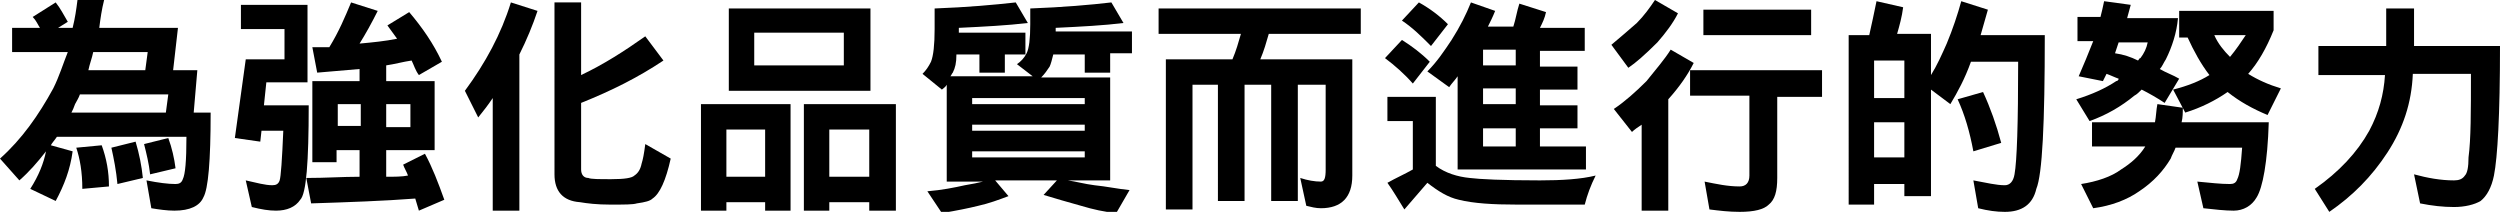
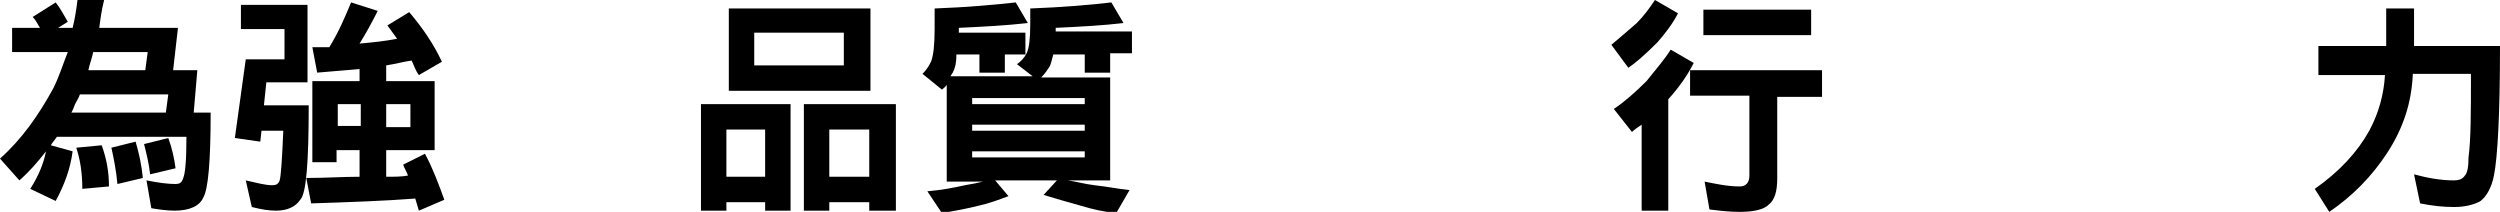
<svg xmlns="http://www.w3.org/2000/svg" version="1.1" id="圖層_1" x="0px" y="0px" width="206.5px" height="17.5px" viewBox="0 0 206.5 17.5" style="enable-background:new 0 0 206.5 17.5;" xml:space="preserve">
  <g>
    <path d="M4.6,0.2c0.4,0.5,0.7,1.1,1,1.6L4.8,2.3H6C6.2,1.5,6.3,0.8,6.4,0h2.2C8.4,0.8,8.3,1.5,8.2,2.3h6.5l-0.4,3.5h2L16,9.3h1.4   c0,4-0.2,6.3-0.6,7c-0.3,0.7-1.1,1.1-2.4,1.1c-0.6,0-1.3-0.1-1.9-0.2l-0.4-2.3c1,0.2,1.8,0.3,2.4,0.3c0.3,0,0.5-0.1,0.6-0.4   c0.2-0.4,0.3-1.5,0.3-3.5H4.7c-0.2,0.3-0.4,0.5-0.5,0.7L6,12.5c-0.2,1.5-0.7,2.8-1.4,4.1l-2.1-1c0.7-1.1,1.1-2.1,1.3-3.1   c-0.7,0.9-1.4,1.7-2.2,2.4L0,13.1c1.8-1.6,3.2-3.6,4.4-5.8c0.5-1,0.8-2,1.2-3H1v-2h2.3C3.1,2,3,1.7,2.7,1.4L4.6,0.2z M6.6,7.8   C6.5,8.1,6.3,8.4,6.2,8.6C6.1,8.9,6,9.1,5.9,9.3h7.8l0.2-1.5H6.6z M8.4,12C8.8,13.1,9,14.2,9,15.4l-2.2,0.2c0-1.4-0.2-2.5-0.5-3.4   L8.4,12z M7.7,4.3c-0.1,0.5-0.3,1-0.4,1.5H12l0.2-1.5H7.7z M11.2,11.7c0.3,1,0.5,2,0.6,3l-2.1,0.5c-0.1-1.1-0.3-2.1-0.5-3   L11.2,11.7z M13.9,11.4c0.3,0.8,0.5,1.7,0.6,2.5l-2.1,0.5c-0.1-0.9-0.3-1.7-0.5-2.5L13.9,11.4z" />
    <path d="M19.7,0.4h5.7v6.4H22l-0.2,1.9h3.7c0,4.7-0.2,7.3-0.7,7.8c-0.4,0.6-1.1,0.9-2,0.9c-0.6,0-1.2-0.1-2-0.3l-0.5-2.2   c0.9,0.2,1.6,0.4,2.2,0.4c0.3,0,0.5-0.1,0.6-0.4c0.1-0.3,0.2-1.7,0.3-4.1h-1.8l-0.1,0.9l-2.1-0.3l0.9-6.5h3.2V2.4h-3.6V0.4z    M29,0.2l2.2,0.7c-0.5,1-1,1.9-1.5,2.7c1.1-0.1,2.1-0.2,3.1-0.4c-0.3-0.4-0.5-0.7-0.8-1.1l1.8-1.1c1.1,1.3,2,2.6,2.7,4.1l-1.9,1.1   C34.3,5.8,34.2,5.4,34,5c-0.7,0.1-1.4,0.3-2.1,0.4v1.3h4v5.7h-4v2.2c0.7,0,1.3,0,1.8-0.1c-0.1-0.3-0.3-0.6-0.4-0.9l1.8-0.9   c0.6,1.1,1.1,2.4,1.6,3.8l-2.1,0.9c-0.1-0.3-0.2-0.7-0.3-1c-2.6,0.2-5.5,0.3-8.6,0.4l-0.4-2.1c1.6,0,3-0.1,4.4-0.1v-2.2h-1.9v1h-2   V6.7h3.9v-1c-1.1,0.1-2.3,0.2-3.5,0.3l-0.4-2.1c0.5,0,1,0,1.4,0C28,2.6,28.5,1.4,29,0.2z M27.9,10.4h1.9V8.6h-1.9V10.4z M31.9,8.6   v1.9h2V8.6H31.9z" />
-     <path d="M42.2,0.2l2.2,0.7c-0.4,1.2-0.9,2.4-1.5,3.6v12.9h-2.2V8.1c-0.4,0.6-0.8,1.1-1.2,1.6l-1.1-2.2C40.1,5.2,41.4,2.8,42.2,0.2z    M45.9,0.2h2.1v6c1.9-0.9,3.6-2,5.3-3.2L54.8,5c-2.1,1.4-4.3,2.5-6.8,3.5V14c0,0.4,0.2,0.7,0.6,0.7c0.2,0.1,0.9,0.1,1.9,0.1   c1.1,0,1.7-0.1,1.9-0.3c0.3-0.2,0.5-0.5,0.6-1c0.1-0.3,0.2-0.8,0.3-1.6l2.1,1.2c-0.4,1.8-0.9,2.9-1.5,3.3c-0.2,0.2-0.6,0.3-1.3,0.4   c-0.3,0.1-1,0.1-2.2,0.1c-1.1,0-1.9-0.1-2.5-0.2c-1.4-0.1-2.1-0.9-2.1-2.3V0.2z" />
    <path d="M65.3,8.6v8.8h-2.1v-0.7H60v0.7h-2.1V8.6H65.3z M60,14.6h3.2v-3.9H60V14.6z M60.2,0.7h11.7v6.8H60.2V0.7z M62.3,5.4h7.4   V2.7h-7.4V5.4z M74,8.6v8.8h-2.2v-0.7h-3.3v0.7h-2.1V8.6H74z M68.5,14.6h3.3v-3.9h-3.3V14.6z" />
    <path d="M83.9,0.2l1,1.7c-1.7,0.2-3.6,0.3-5.7,0.4v0.4h5.5v1.8H83V6h-2.1V4.5H79C79,5.2,78.9,5.6,78.7,6c-0.1,0.1-0.1,0.2-0.2,0.3   h6.8l-1.3-1c0.3-0.2,0.6-0.5,0.8-0.9C85,4,85.1,3.2,85.1,2V0.7c2.7-0.1,5-0.3,6.7-0.5l1,1.7c-1.6,0.2-3.5,0.3-5.6,0.4v0.3h6.3v1.8   h-1.8V6h-2.1V4.5H87c-0.1,0.4-0.2,0.8-0.3,1c-0.2,0.3-0.4,0.6-0.7,0.9h5.7v8.5h-3.5c0.7,0.1,1.4,0.3,2.2,0.4c1,0.1,1.9,0.3,2.9,0.4   l-1.1,1.9c-1-0.1-1.9-0.3-2.9-0.6c-1.1-0.3-2.1-0.6-3.1-0.9l1.1-1.2h-5.1l1.1,1.3c-0.8,0.3-1.6,0.6-2.5,0.8c-0.8,0.2-1.8,0.4-3,0.6   l-1.2-1.8c1.2-0.1,2.2-0.3,3.1-0.5c0.6-0.1,1.1-0.2,1.5-0.3h-3v-8c-0.1,0.2-0.3,0.3-0.4,0.4l-1.6-1.3c0.3-0.3,0.5-0.6,0.7-1   c0.2-0.5,0.3-1.4,0.3-2.7V0.7C79.9,0.6,82.1,0.4,83.9,0.2z M80.3,8.6h9.3V8.1h-9.3V8.6z M80.3,10.8h9.3v-0.5h-9.3V10.8z M80.3,13   h9.3v-0.5h-9.3V13z" />
-     <path d="M95.5,0.7h16.9v2.1h-7.6c-0.2,0.7-0.4,1.4-0.7,2.1h7.6v9.6c0,1.8-0.9,2.7-2.6,2.7c-0.4,0-0.8-0.1-1.2-0.2l-0.5-2.3   c0.6,0.2,1.2,0.3,1.7,0.3c0.3,0,0.4-0.3,0.4-1V7h-2.3v9.6h-2.2V7h-2.2v9.6h-2.2V7h-2.1v10.3h-2.2V4.9h5.5c0.3-0.7,0.5-1.4,0.7-2.1   h-6.8V0.7z" />
-     <path d="M115.8,3.3c0.8,0.5,1.6,1.1,2.3,1.8l-1.4,1.8c-0.7-0.8-1.5-1.5-2.3-2.1L115.8,3.3z M114.4,8h4.2v5.7c0.8,0.6,1.8,0.9,2.8,1   c0.8,0.1,2.7,0.2,5.8,0.2c1.8,0,3.4-0.1,4.6-0.4c-0.4,0.8-0.7,1.6-0.9,2.4h-5.6c-2,0-3.6-0.1-4.8-0.4c-0.9-0.2-1.7-0.7-2.6-1.4   c-0.6,0.7-1.3,1.5-1.9,2.2c-0.5-0.8-0.9-1.5-1.4-2.2c0.7-0.4,1.4-0.7,2.1-1.1v-4h-2.1V8z M117.2,0.2c0.9,0.5,1.7,1.1,2.4,1.8   l-1.4,1.8c-0.8-0.8-1.5-1.5-2.4-2.1L117.2,0.2z M121.5,0.2l2,0.7c-0.2,0.5-0.4,0.9-0.6,1.3h2.1c0.2-0.6,0.3-1.3,0.5-1.9l2.2,0.7   c-0.1,0.5-0.3,0.9-0.5,1.3h3.7v1.9h-3.7v1.3h3.1v1.9h-3.1v1.3h3.1v1.9h-3.1v1.5h3.8V14h-10.6V6.3c-0.2,0.3-0.5,0.6-0.7,0.9   l-1.8-1.3c0.8-0.8,1.4-1.7,2-2.6C120.6,2.2,121.1,1.2,121.5,0.2z M125.2,5.4V4.1h-2.7v1.3H125.2z M125.2,8.6V7.3h-2.7v1.3H125.2z    M125.2,12.1v-1.5h-2.7v1.5H125.2z" />
    <path d="M136.7,0l1.9,1.1c-0.4,0.8-1,1.6-1.7,2.4c-1,1-1.8,1.7-2.4,2.1l-1.4-1.9c0.6-0.5,1.3-1.1,2.1-1.8   C135.8,1.3,136.3,0.6,136.7,0z M138,4.1l1.9,1.1c-0.5,1-1.2,2-2.1,3v9.2h-2.2v-7.1c-0.3,0.2-0.6,0.4-0.8,0.6l-1.5-1.9   c0.9-0.6,1.8-1.4,2.7-2.3C136.8,5.7,137.5,4.9,138,4.1z M139.7,5.8h10.8v2.2h-3.7v6.7c0,1.1-0.2,1.8-0.7,2.2   c-0.4,0.4-1.2,0.6-2.4,0.6c-0.9,0-1.7-0.1-2.5-0.2l-0.4-2.3c1,0.2,1.9,0.4,2.9,0.4c0.5,0,0.8-0.3,0.8-0.9V7.9h-4.9V5.8z M140.7,0.8   h8.9v2.1h-8.9V0.8z" />
-     <path d="M154.8,15.1v1.8h-2.1V2.9h1.7c0.2-0.9,0.4-1.8,0.6-2.8l2.2,0.5c-0.1,0.8-0.3,1.5-0.5,2.2h2.8v3.4c0.5-0.8,0.9-1.7,1.3-2.6   c0.5-1.2,0.9-2.4,1.2-3.5l2.2,0.7c-0.2,0.7-0.4,1.4-0.6,2.1h5.3c0,7.3-0.2,11.5-0.7,12.7c-0.3,1.3-1.2,1.9-2.6,1.9   c-0.7,0-1.4-0.1-2.2-0.3l-0.4-2.3c1.1,0.2,1.9,0.4,2.6,0.4c0.4,0,0.7-0.3,0.8-0.9c0.2-1.1,0.3-4.2,0.3-9.3h-3.9   c-0.5,1.4-1.1,2.5-1.7,3.5l-1.6-1.2v8.8h-2.2v-1H154.8z M154.8,8.1h2.5V5h-2.5V8.1z M157.3,13v-2.9h-2.5V13H157.3z M163.8,7.6   c0.6,1.3,1.1,2.7,1.5,4.2l-2.3,0.7c-0.3-1.6-0.7-3-1.3-4.3L163.8,7.6z" />
-     <path d="M173.8,0.1l2.2,0.3c-0.1,0.4-0.2,0.7-0.3,1.1h4.2c-0.1,1.2-0.5,2.4-1,3.4c-0.2,0.3-0.3,0.6-0.5,0.8   c0.5,0.3,1.1,0.5,1.6,0.8l-1.2,2c-0.6-0.4-1.3-0.8-1.9-1.1c-0.2,0.2-0.4,0.4-0.6,0.5c-1.1,0.9-2.3,1.6-3.7,2.1l-1.1-1.8   c1.3-0.4,2.4-0.9,3.3-1.5c0.1,0,0.2-0.1,0.2-0.2c-0.3-0.1-0.7-0.3-1-0.4c-0.1,0.2-0.2,0.4-0.3,0.6l-2-0.4c0.4-0.9,0.8-1.9,1.2-2.9   h-1.3v-2h1.9C173.6,1,173.7,0.6,173.8,0.1z M172.8,10.1h5.2c0.1-0.5,0.1-1,0.2-1.5l2.1,0.3c0,0.4,0,0.8-0.1,1.2h7.2   c-0.1,3.3-0.5,5.4-1,6.2c-0.4,0.7-1.1,1.1-1.9,1.1c-0.7,0-1.6-0.1-2.5-0.2l-0.5-2.2c1.1,0.1,1.9,0.2,2.7,0.2c0.3,0,0.5-0.1,0.6-0.4   c0.2-0.4,0.3-1.2,0.4-2.6h-5.5c-0.1,0.3-0.3,0.6-0.4,0.9c-0.6,1-1.4,1.9-2.6,2.7c-1,0.7-2.3,1.2-3.8,1.4l-1-2   c1.3-0.2,2.5-0.6,3.3-1.2c0.8-0.5,1.5-1.1,2-1.9h-4.4V10.1z M176.6,5c0.1-0.1,0.1-0.2,0.2-0.2c0.3-0.4,0.5-0.8,0.6-1.3H175   c-0.1,0.3-0.2,0.6-0.3,0.9C175.4,4.5,176,4.7,176.6,5z M180.1,0.9h7.7v1.6c-0.6,1.5-1.3,2.7-2.1,3.6c0.8,0.5,1.7,0.9,2.7,1.2   l-1.1,2.2c-1.2-0.5-2.3-1.1-3.3-1.9c-1,0.7-2.2,1.3-3.5,1.7l-1-1.9c1.2-0.3,2.2-0.7,3-1.2c-0.7-0.9-1.3-2-1.8-3.1h-0.7V0.9z    M182.9,2.9c0.3,0.7,0.8,1.3,1.3,1.8c0.5-0.6,0.9-1.2,1.3-1.8H182.9z" />
    <path d="M191.6,3.8h5.5V0.7h2.3v3.1h7.1c0,5.7-0.2,9.2-0.5,10.7c-0.2,1-0.6,1.7-1.1,2.1c-0.5,0.3-1.3,0.5-2.2,0.5s-1.8-0.1-2.8-0.3   l-0.5-2.4c1.1,0.3,2.2,0.5,3.3,0.5c0.4,0,0.7-0.1,0.9-0.4c0.2-0.2,0.3-0.7,0.3-1.5c0.2-1.5,0.2-3.8,0.2-6.9h-4.8   c-0.1,2.4-0.8,4.5-2.1,6.5c-1.3,2-2.9,3.6-4.8,4.9l-1.2-1.9c2-1.4,3.5-3,4.5-4.8c0.8-1.5,1.2-3,1.3-4.6h-5.5V3.8z" />
  </g>
</svg>